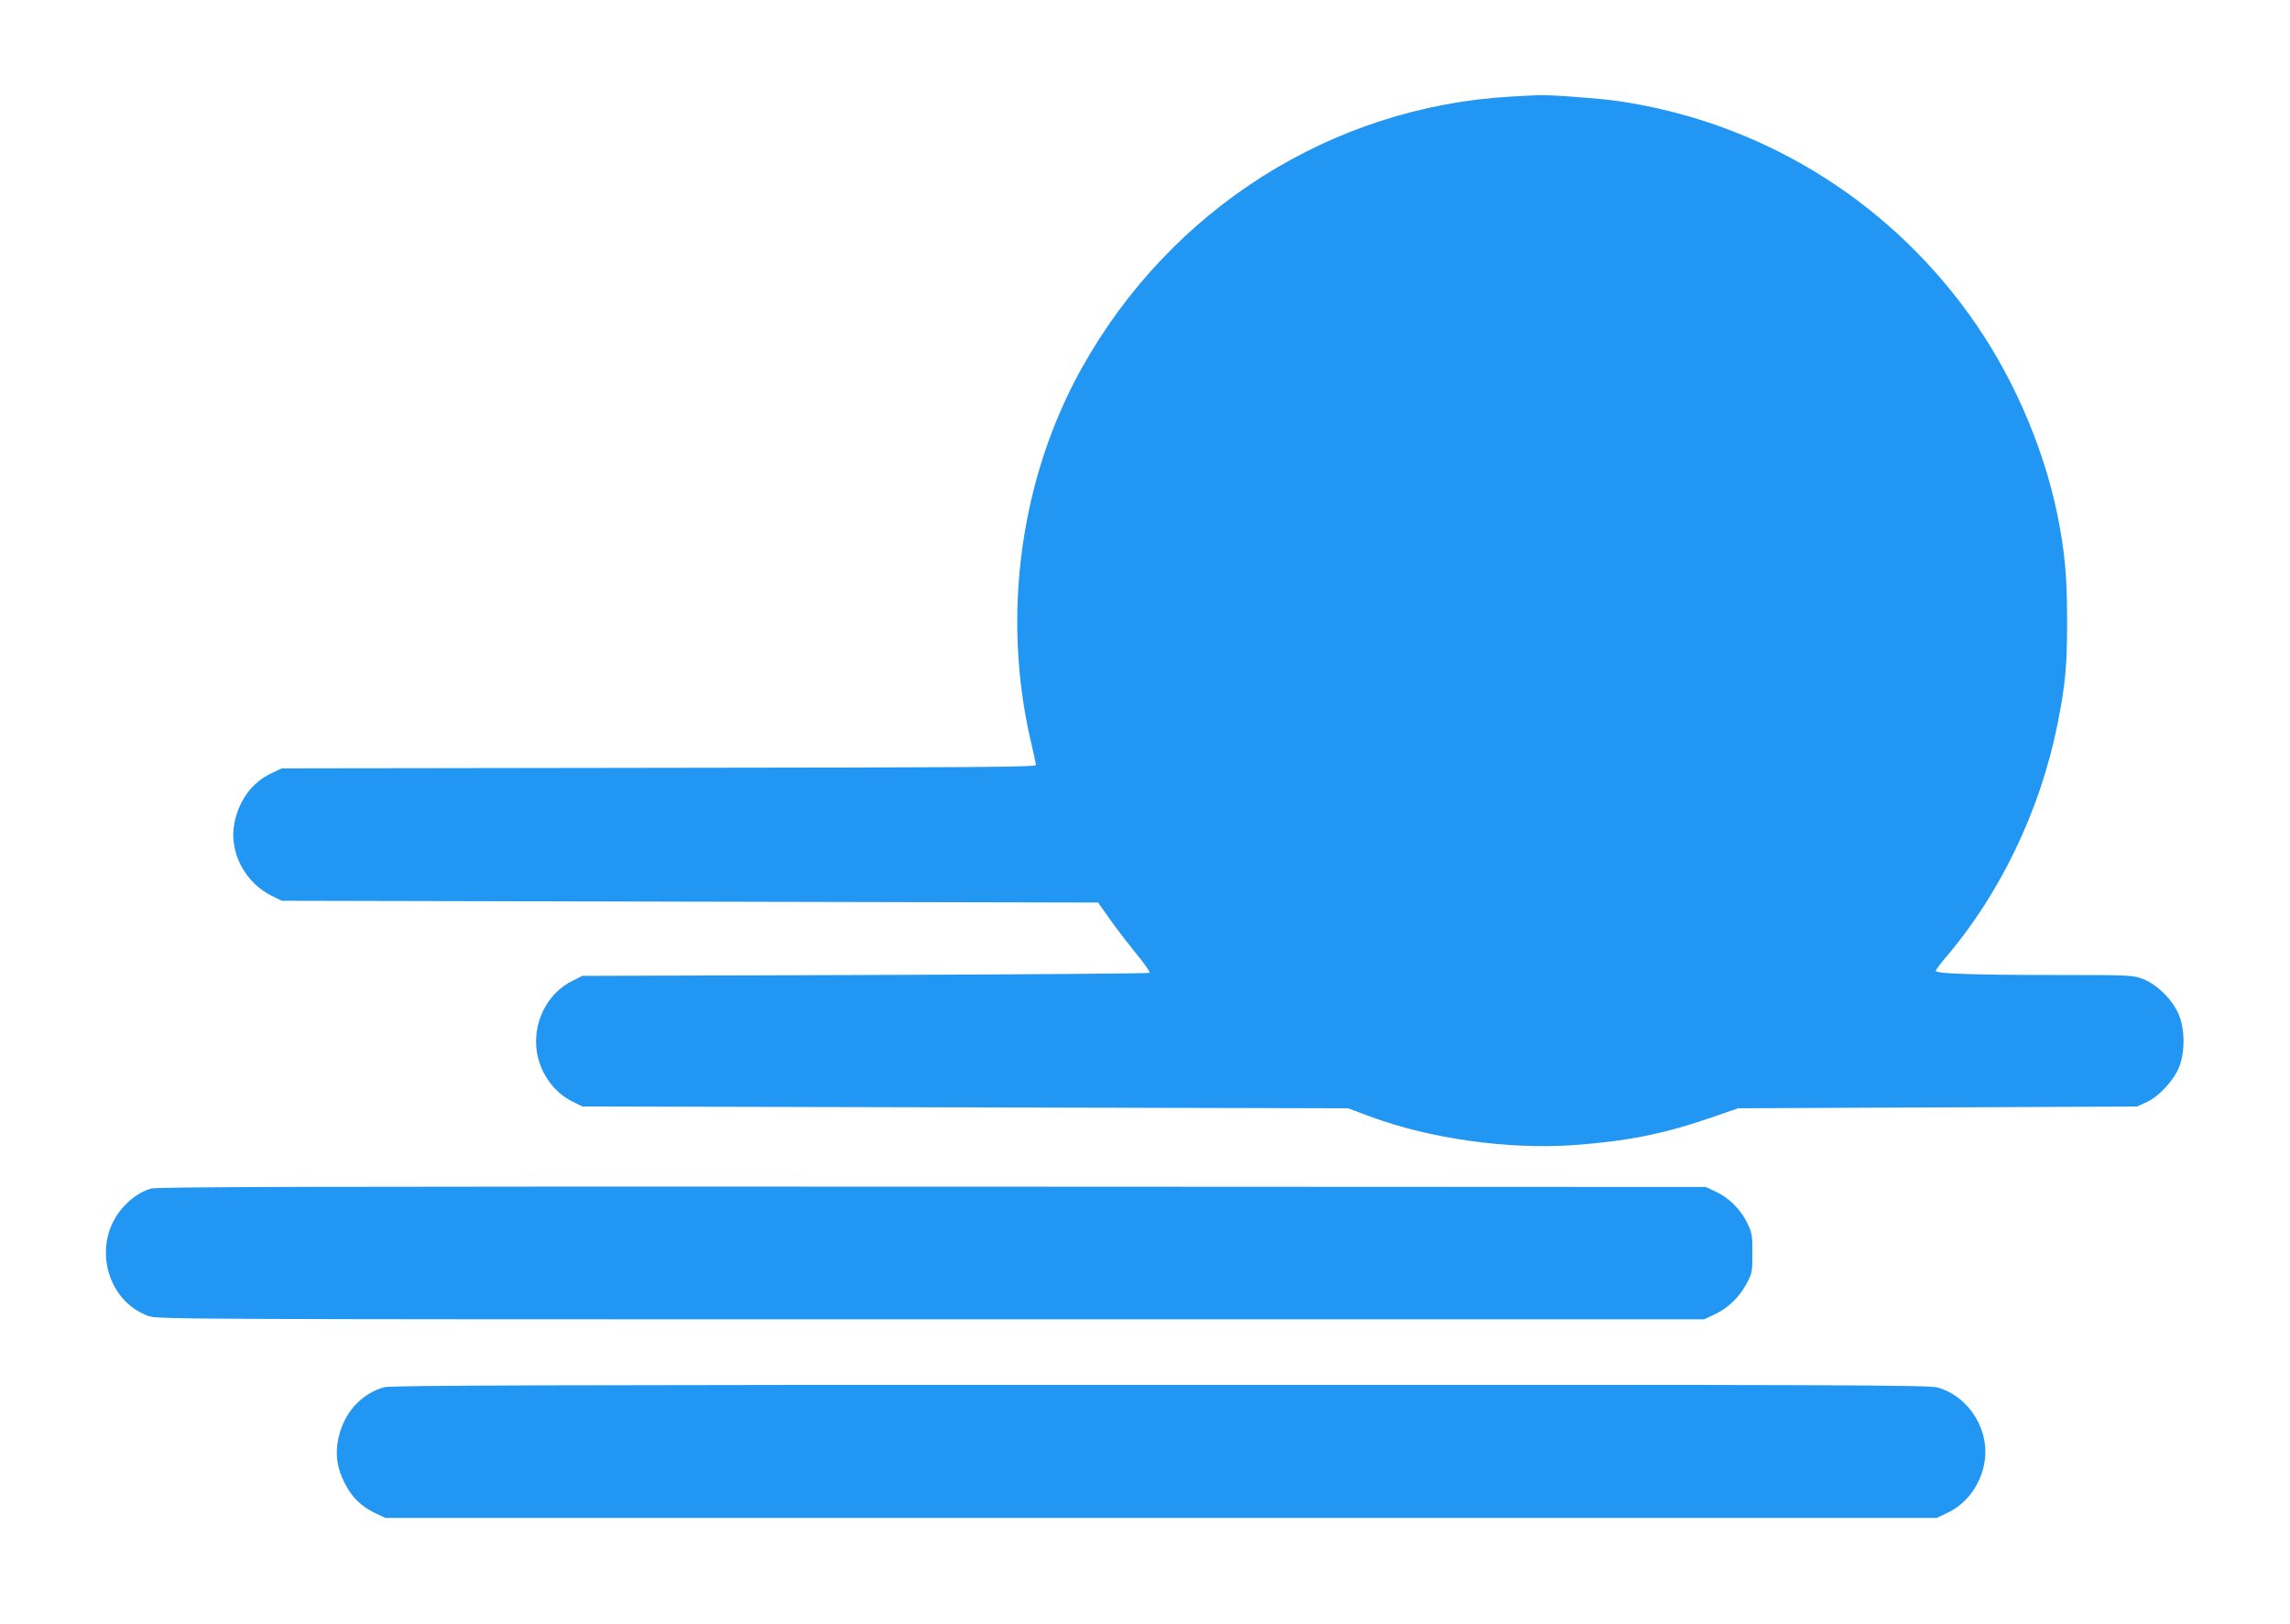
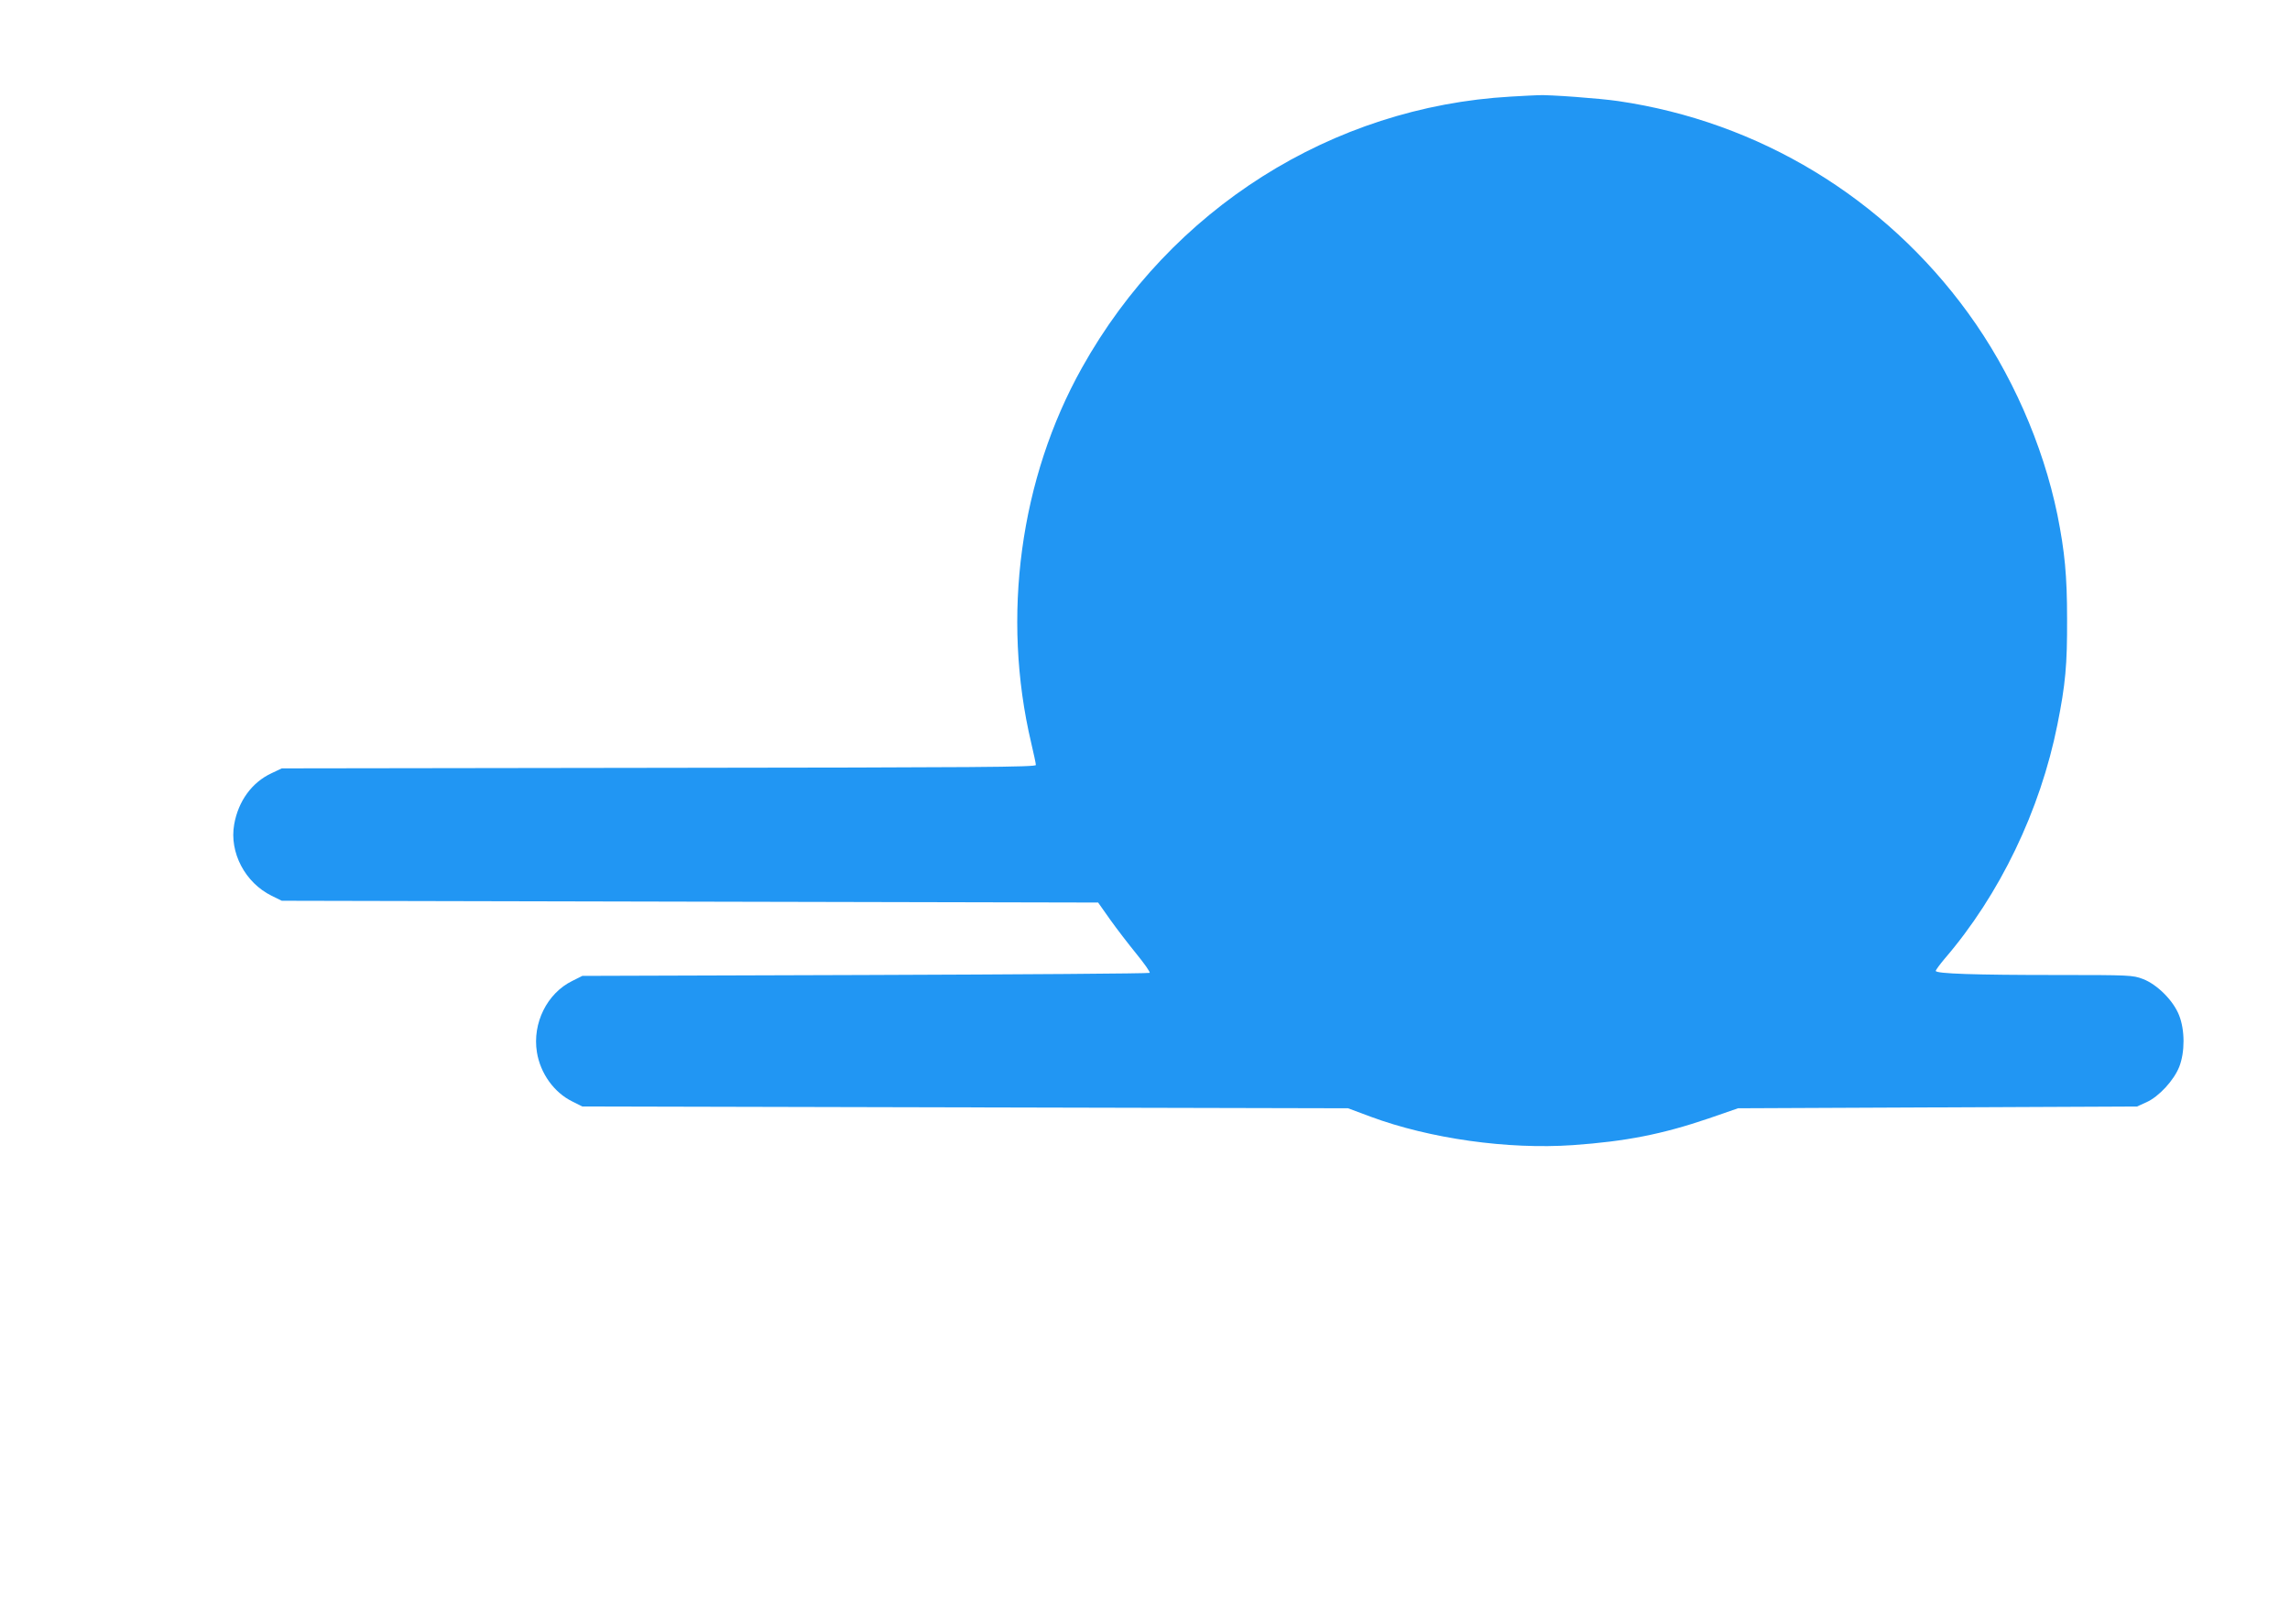
<svg xmlns="http://www.w3.org/2000/svg" version="1.0" width="1280pt" height="908pt" viewBox="0 0 1280 908" preserveAspectRatio="xMidYMid meet">
  <g transform="translate(0,908) scale(0.1,-0.1)" fill="#2196f3" stroke="none">
    <path d="M8444 8540 c-999 -57 -1900 -627 -2396 -1515 -347 -620 -451 -1391 -284 -2098 14 -60 26 -115 26 -123 0 -12 -309 -14 -2107 -16 l-2108 -3 -57 -27 c-110 -51 -186 -156 -209 -286 -28 -157 61 -326 209 -399 l57 -28 2282 -5 2281 -5 67 -95 c37 -52 104 -139 148 -193 44 -54 77 -101 73 -105 -4 -4 -719 -9 -1589 -12 l-1582 -5 -56 -28 c-141 -69 -224 -236 -198 -398 19 -119 96 -226 198 -276 l56 -28 2140 -5 2140 -5 126 -47 c332 -123 767 -184 1130 -159 298 21 500 61 759 149 l165 57 1115 5 1115 5 53 24 c69 31 153 122 183 198 32 82 32 205 -1 288 -32 82 -123 173 -203 203 -56 21 -72 22 -480 22 -456 0 -677 7 -677 23 0 5 22 35 48 66 310 360 536 831 632 1311 45 225 55 334 54 590 0 243 -13 376 -54 582 -81 394 -259 798 -499 1128 -468 645 -1169 1070 -1956 1185 -101 15 -386 36 -445 33 -14 0 -84 -4 -156 -8z" />
-     <path d="M843 2436 c-59 -19 -104 -49 -153 -102 -179 -195 -102 -525 142 -611 51 -17 206 -18 4373 -18 l4320 0 57 27 c76 35 138 95 179 170 33 61 34 67 34 173 0 101 -2 115 -29 169 -37 76 -101 140 -174 174 l-57 27 -4325 2 c-3538 1 -4333 -1 -4367 -11z" />
-     <path d="M2149 1326 c-131 -35 -231 -148 -259 -293 -17 -85 -6 -159 36 -242 40 -80 93 -132 173 -170 l56 -26 4335 0 4335 0 57 27 c106 49 183 150 208 271 38 185 -79 379 -259 431 -49 14 -478 16 -4345 15 -3390 0 -4301 -3 -4337 -13z" />
  </g>
</svg>